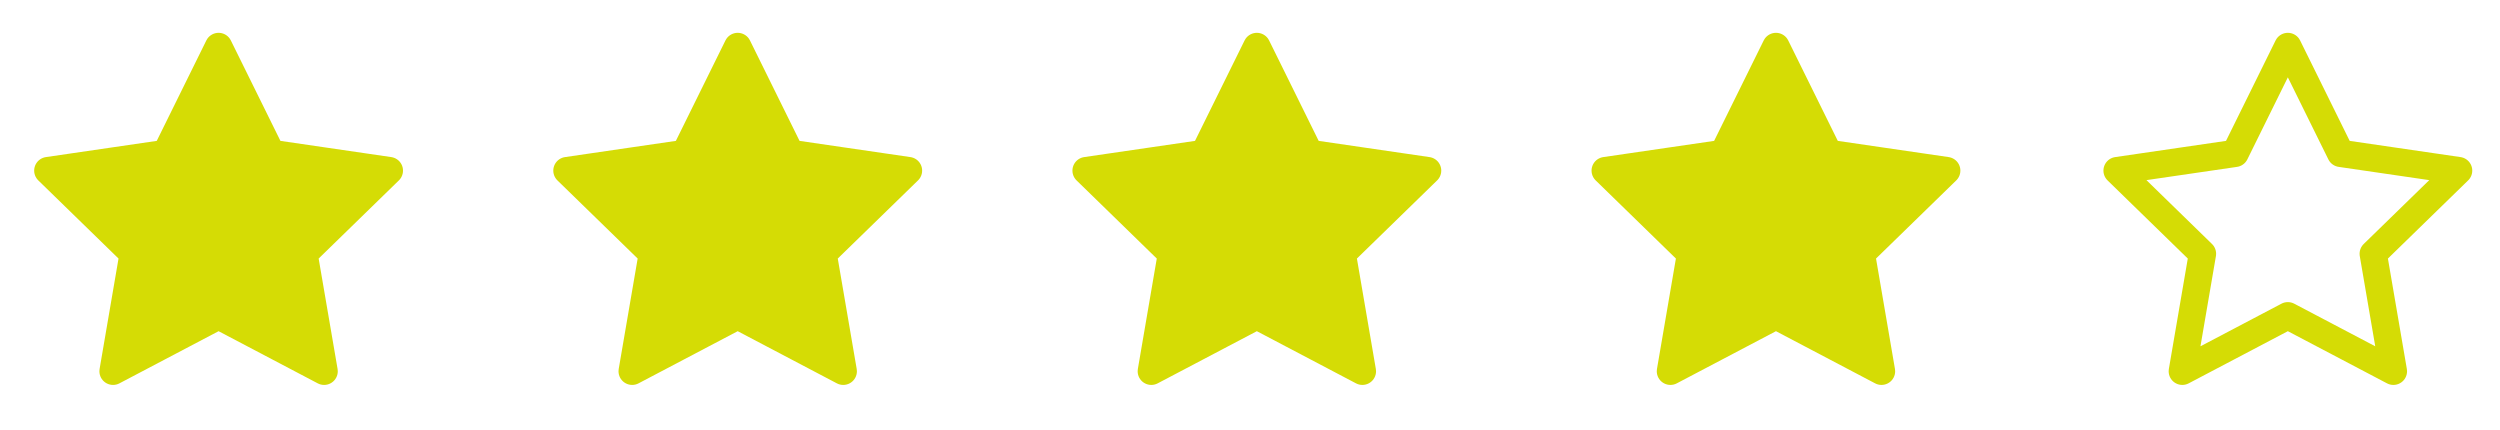
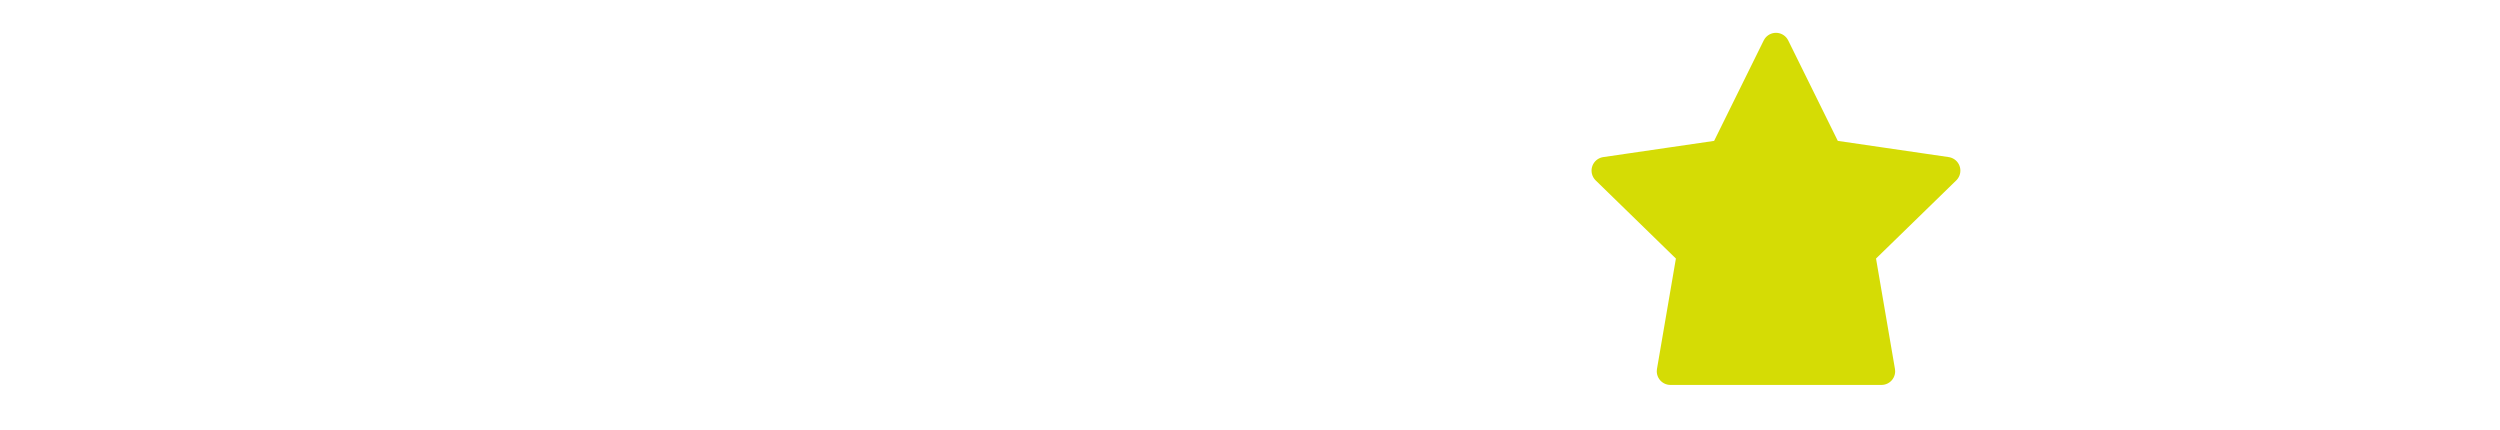
<svg xmlns="http://www.w3.org/2000/svg" width="122" height="21" viewBox="0 0 122 21" fill="none">
-   <path d="M10.667 2.268L13.242 7.484L19 8.326L14.834 12.384L15.817 18.118L10.667 15.409L5.517 18.118L6.5 12.384L2.334 8.326L8.092 7.484L10.667 2.268Z" fill="#D5DC05" stroke="#D5DC05" stroke-width="1.333" stroke-linecap="round" stroke-linejoin="round" />
-   <path d="M36 2.268L38.575 7.484L44.334 8.326L40.167 12.384L41.15 18.118L36 15.409L30.85 18.118L31.834 12.384L27.667 8.326L33.425 7.484L36 2.268Z" fill="#D5DC05" stroke="#D5DC05" stroke-width="1.333" stroke-linecap="round" stroke-linejoin="round" />
-   <path d="M61.334 2.268L63.909 7.484L69.667 8.326L65.501 12.384L66.484 18.118L61.334 15.409L56.184 18.118L57.167 12.384L53.001 8.326L58.759 7.484L61.334 2.268Z" fill="#D5DC05" stroke="#D5DC05" stroke-width="1.333" stroke-linecap="round" stroke-linejoin="round" />
-   <path d="M86.667 2.268L89.242 7.484L95 8.326L90.834 12.384L91.817 18.118L86.667 15.409L81.517 18.118L82.5 12.384L78.334 8.326L84.092 7.484L86.667 2.268Z" fill="#D5DC05" stroke="#D5DC05" stroke-width="1.333" stroke-linecap="round" stroke-linejoin="round" />
-   <path d="M111.647 2.268L114.222 7.484L119.98 8.326L115.814 12.384L116.797 18.118L111.647 15.409L106.497 18.118L107.48 12.384L103.314 8.326L109.072 7.484L111.647 2.268Z" stroke="#D5DC05" stroke-width="1.333" stroke-linecap="round" stroke-linejoin="round" />
+   <path d="M86.667 2.268L89.242 7.484L95 8.326L90.834 12.384L91.817 18.118L81.517 18.118L82.5 12.384L78.334 8.326L84.092 7.484L86.667 2.268Z" fill="#D5DC05" stroke="#D5DC05" stroke-width="1.333" stroke-linecap="round" stroke-linejoin="round" />
</svg>